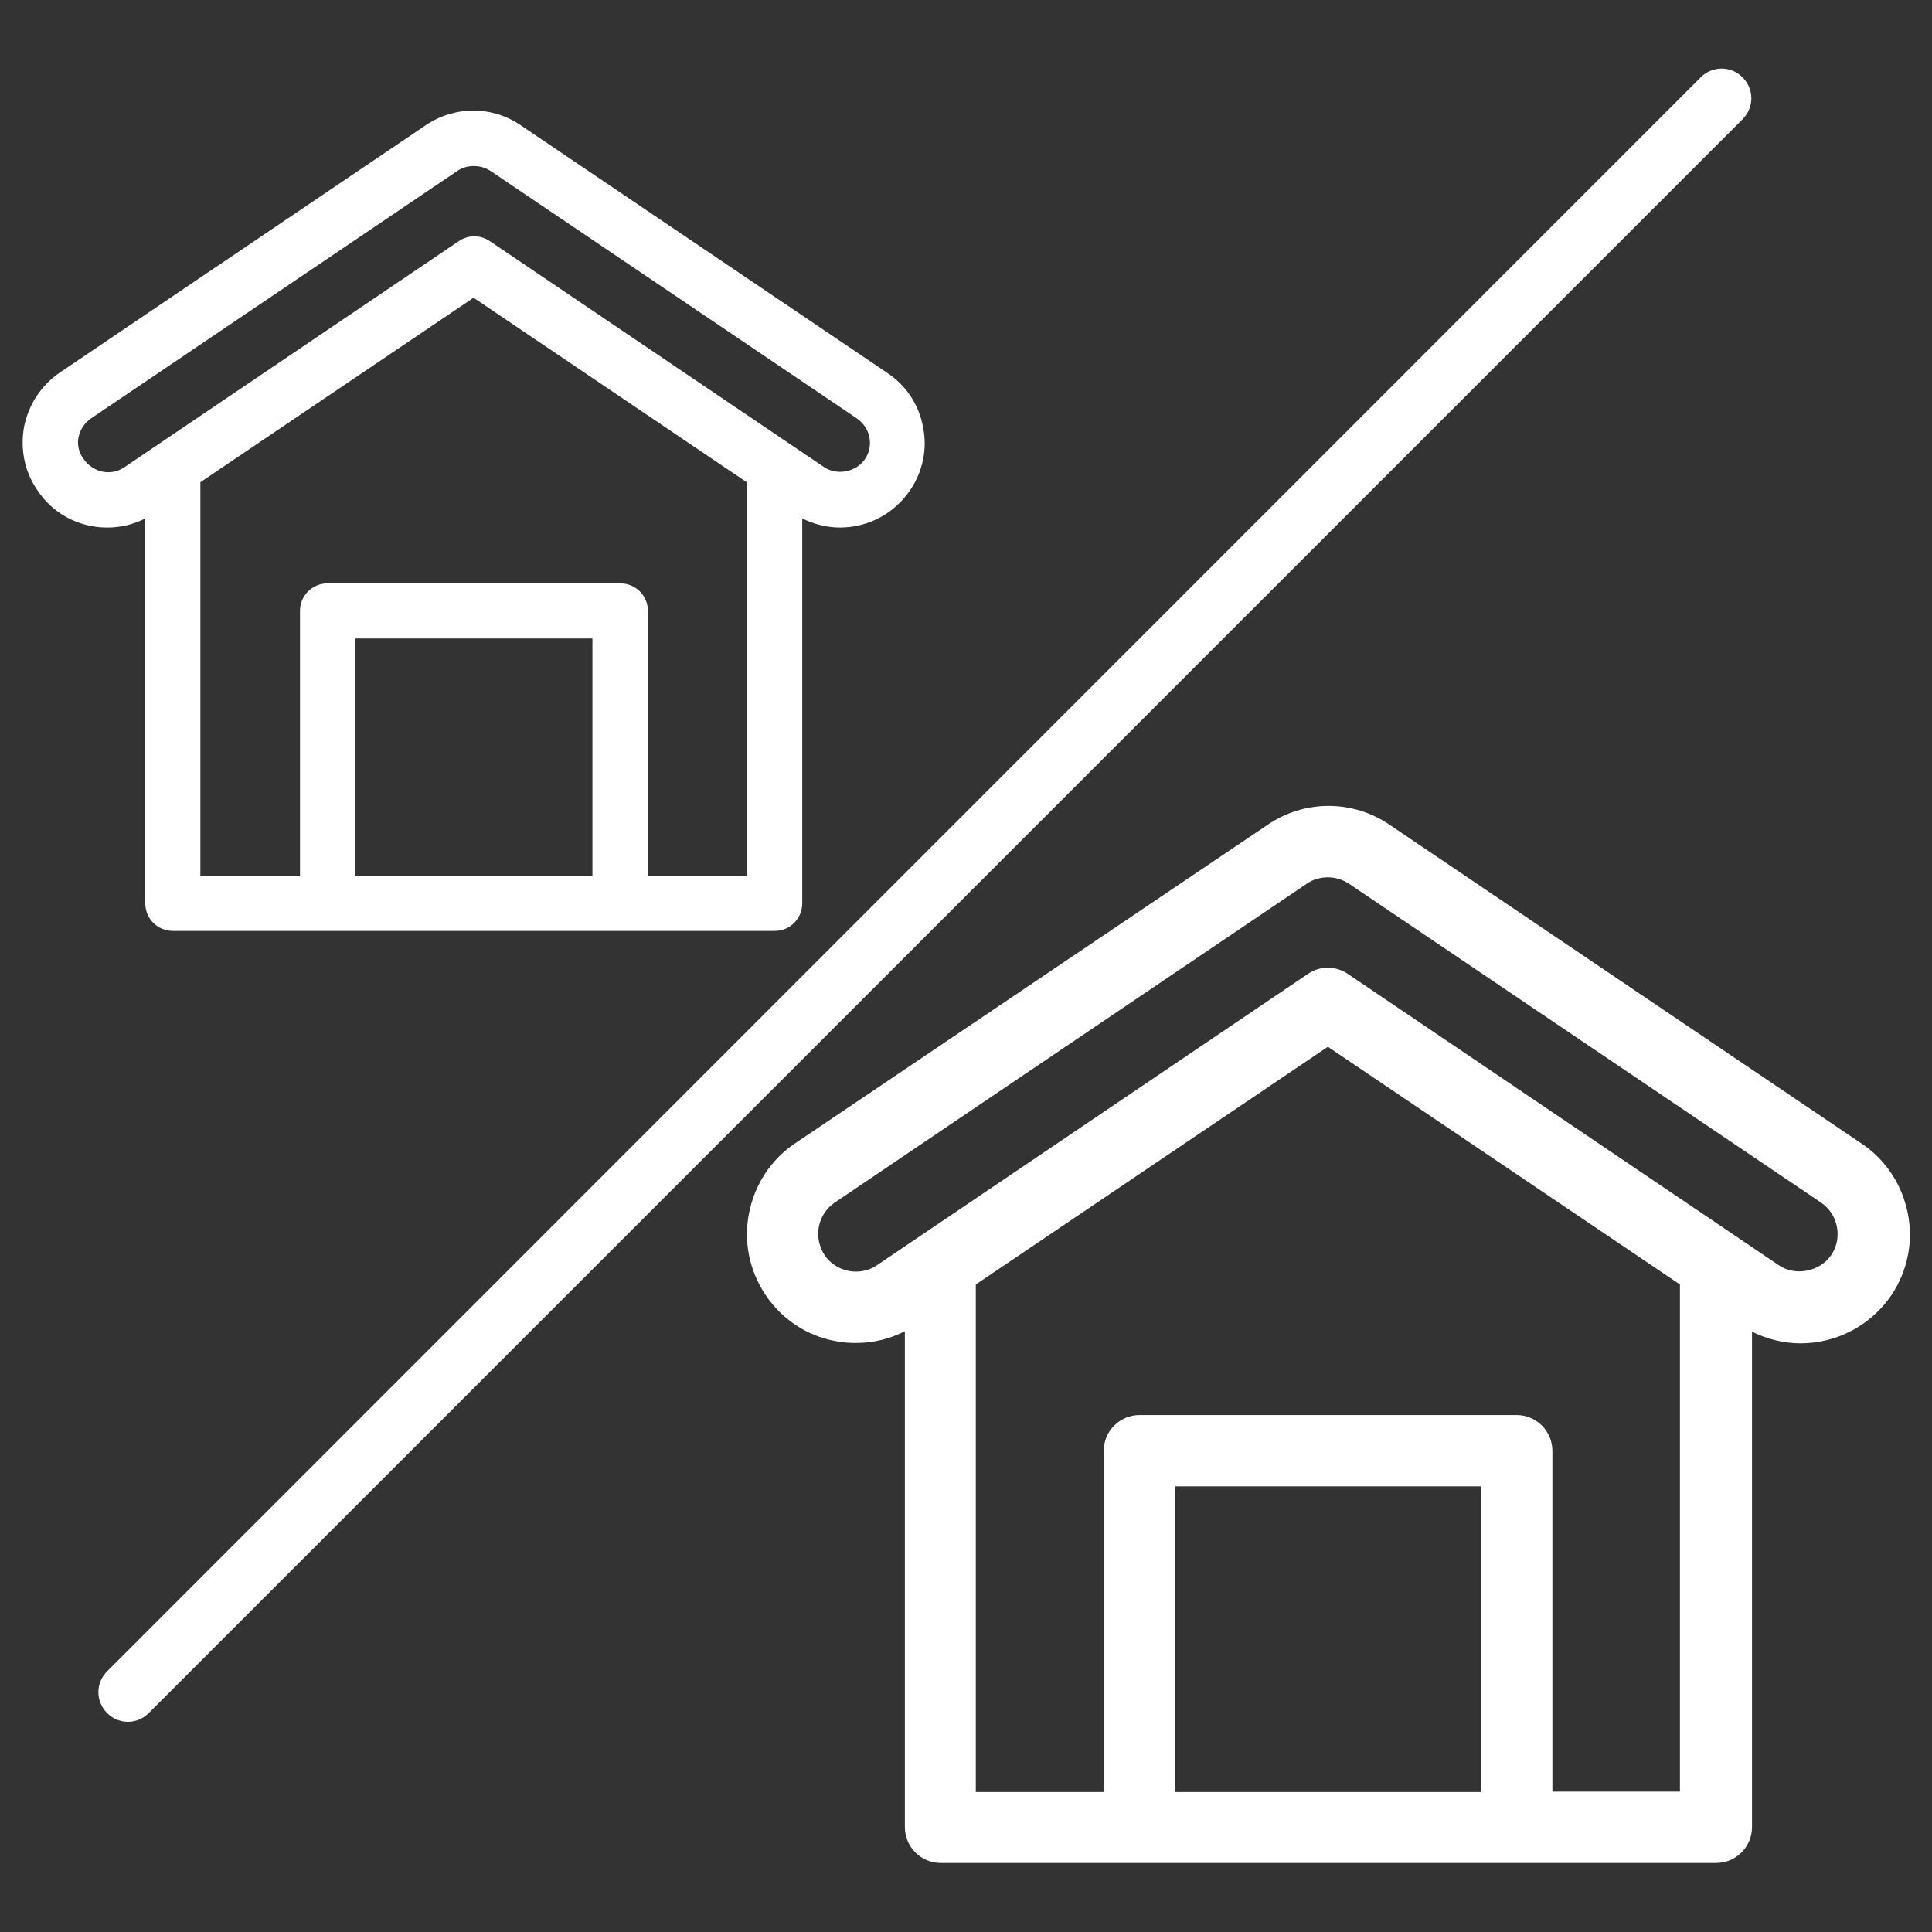
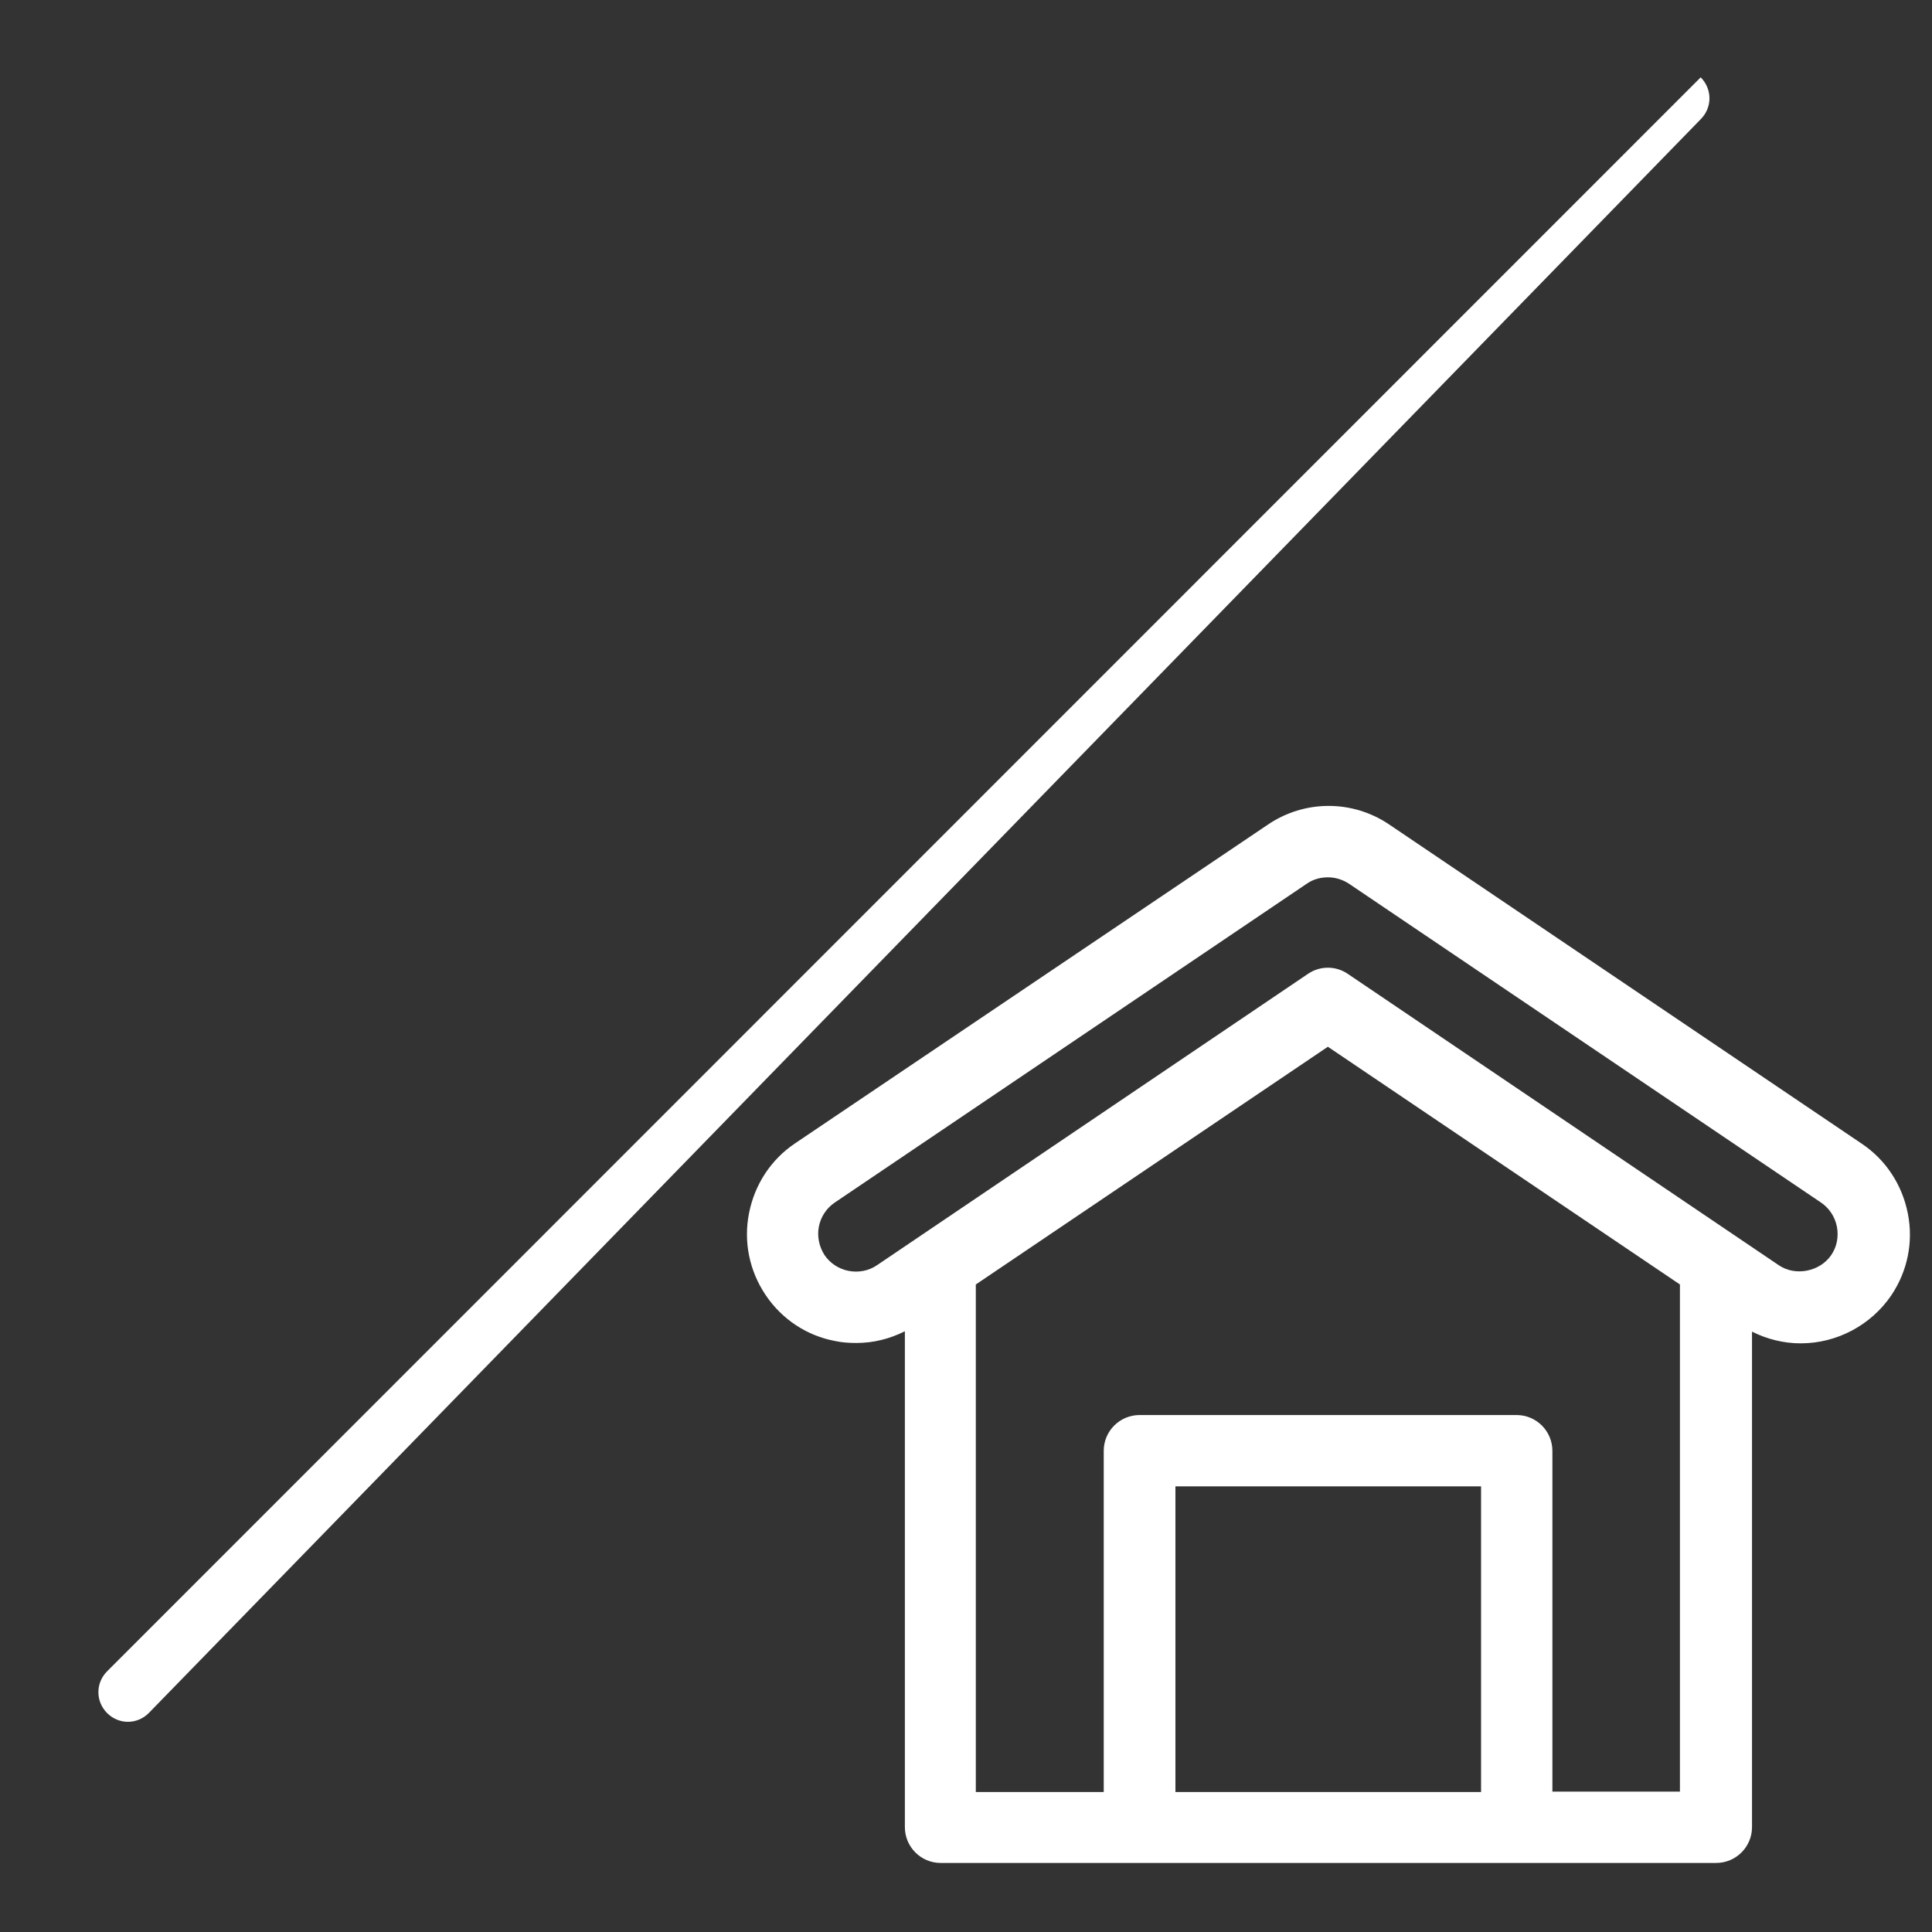
<svg xmlns="http://www.w3.org/2000/svg" version="1.1" x="0px" y="0px" viewBox="0 0 512 512" style="enable-background:new 0 0 512 512;" xml:space="preserve">
  <rect x="0" y="0" width="512" height="512" fill="#333333" stroke="none" />
  <style type="text/css">
	.st0{fill:#FFFFFF;}
</style>
  <g id="Layer_1">
</g>
  <g id="Layer_2">
</g>
  <g id="Layer_3">
</g>
  <g id="Layer_4">
</g>
  <g id="Layer_5">
</g>
  <g id="Layer_6">
    <g>
-       <path class="st0" d="M24.2,139.4c1.4,0.3,2.9,0.4,4.3,0.4c3.5,0,6.8-0.8,10-2.4v102c0,4.1,3.3,7.3,7.3,7.3h159.5    c4.1,0,7.3-3.3,7.3-7.3v-102c3.1,1.5,6.5,2.4,10,2.4c7.5,0,14.4-3.7,18.6-9.9c3.4-5,4.6-11,3.4-16.8c-1.1-5.9-4.5-11-9.5-14.3    l-97.1-65.6c-7.6-5.2-17.5-5.2-25.2,0L15.9,98.7c-5,3.4-8.3,8.5-9.5,14.3C5.3,119,6.5,125,9.9,129.9    C13.2,134.9,18.3,138.3,24.2,139.4z M157,232.1H94.1v-62.9H157V232.1z M171.7,232.1v-70.2c0-4.1-3.3-7.3-7.3-7.3H86.8    c-4.1,0-7.3,3.3-7.3,7.3v70.2H53.1V127.8l72.4-48.9l72.4,48.9v104.3H171.7z M20.8,115.9c0.4-2,1.6-3.8,3.3-5l97.1-65.6    c1.3-0.9,2.8-1.3,4.4-1.3c1.5,0,3,0.4,4.4,1.3l97.1,65.6c1.7,1.2,2.9,2.9,3.3,5c0.4,2,0,4.1-1.2,5.8c-2.3,3.4-7.4,4.4-10.8,2.1    l-88.6-59.9c-2.5-1.7-5.7-1.7-8.2,0l-88.6,59.9c-1.7,1.2-3.8,1.6-5.8,1.2c-2-0.4-3.8-1.6-5-3.3C20.9,120,20.4,117.9,20.8,115.9z" />
      <path class="st0" d="M221.4,355.4c1.9,0.4,3.7,0.5,5.6,0.5c4.5,0,8.8-1.1,12.8-3.1v131.4c0,5.2,4.2,9.5,9.5,9.5h205.5    c5.2,0,9.5-4.2,9.5-9.5V352.9c4,2,8.4,3.1,12.9,3.1c9.6,0,18.6-4.8,24-12.7c4.3-6.4,5.9-14.1,4.4-21.7    c-1.5-7.6-5.8-14.2-12.2-18.5l-125.1-84.5c-9.8-6.7-22.6-6.7-32.4,0L210.7,303c-6.4,4.3-10.7,10.9-12.2,18.5    c-1.5,7.6,0.1,15.3,4.4,21.7C207.2,349.6,213.8,354,221.4,355.4z M392.5,474.9h-81v-81h81V474.9z M411.4,474.9v-90.4    c0-5.2-4.2-9.5-9.5-9.5H302c-5.2,0-9.5,4.2-9.5,9.5v90.4h-33.9V340.4l93.3-63l93.3,63v134.4H411.4z M217,325.1    c0.5-2.6,2-4.9,4.2-6.4l125.1-84.5c1.7-1.2,3.7-1.7,5.6-1.7c2,0,3.9,0.6,5.6,1.7l125.1,84.5c2.2,1.5,3.7,3.8,4.2,6.4    s0,5.3-1.5,7.5c-3,4.4-9.5,5.7-13.9,2.7l-114.2-77.2c-3.2-2.2-7.4-2.2-10.6,0l-114.2,77.2c-2.2,1.5-4.9,2-7.5,1.5    c-2.6-0.5-4.9-2-6.4-4.2C217.1,330.4,216.5,327.7,217,325.1z" />
      <g>
        <line class="st0" x1="33.9" y1="448.4" x2="456.3" y2="26.1" />
-         <path class="st0" d="M33.9,456.3c-2,0-4-0.8-5.5-2.3c-3.1-3.1-3.1-8,0-11.1L450.7,20.5c3.1-3.1,8-3.1,11.1,0     c3.1,3.1,3.1,8,0,11.1L39.4,454C37.9,455.5,35.9,456.3,33.9,456.3z" />
+         <path class="st0" d="M33.9,456.3c-2,0-4-0.8-5.5-2.3c-3.1-3.1-3.1-8,0-11.1L450.7,20.5c3.1,3.1,3.1,8,0,11.1L39.4,454C37.9,455.5,35.9,456.3,33.9,456.3z" />
      </g>
    </g>
  </g>
  <g id="Layer_7">
</g>
  <g id="Layer_8">
</g>
  <g id="Layer_9">
</g>
  <g id="Layer_10">
</g>
</svg>